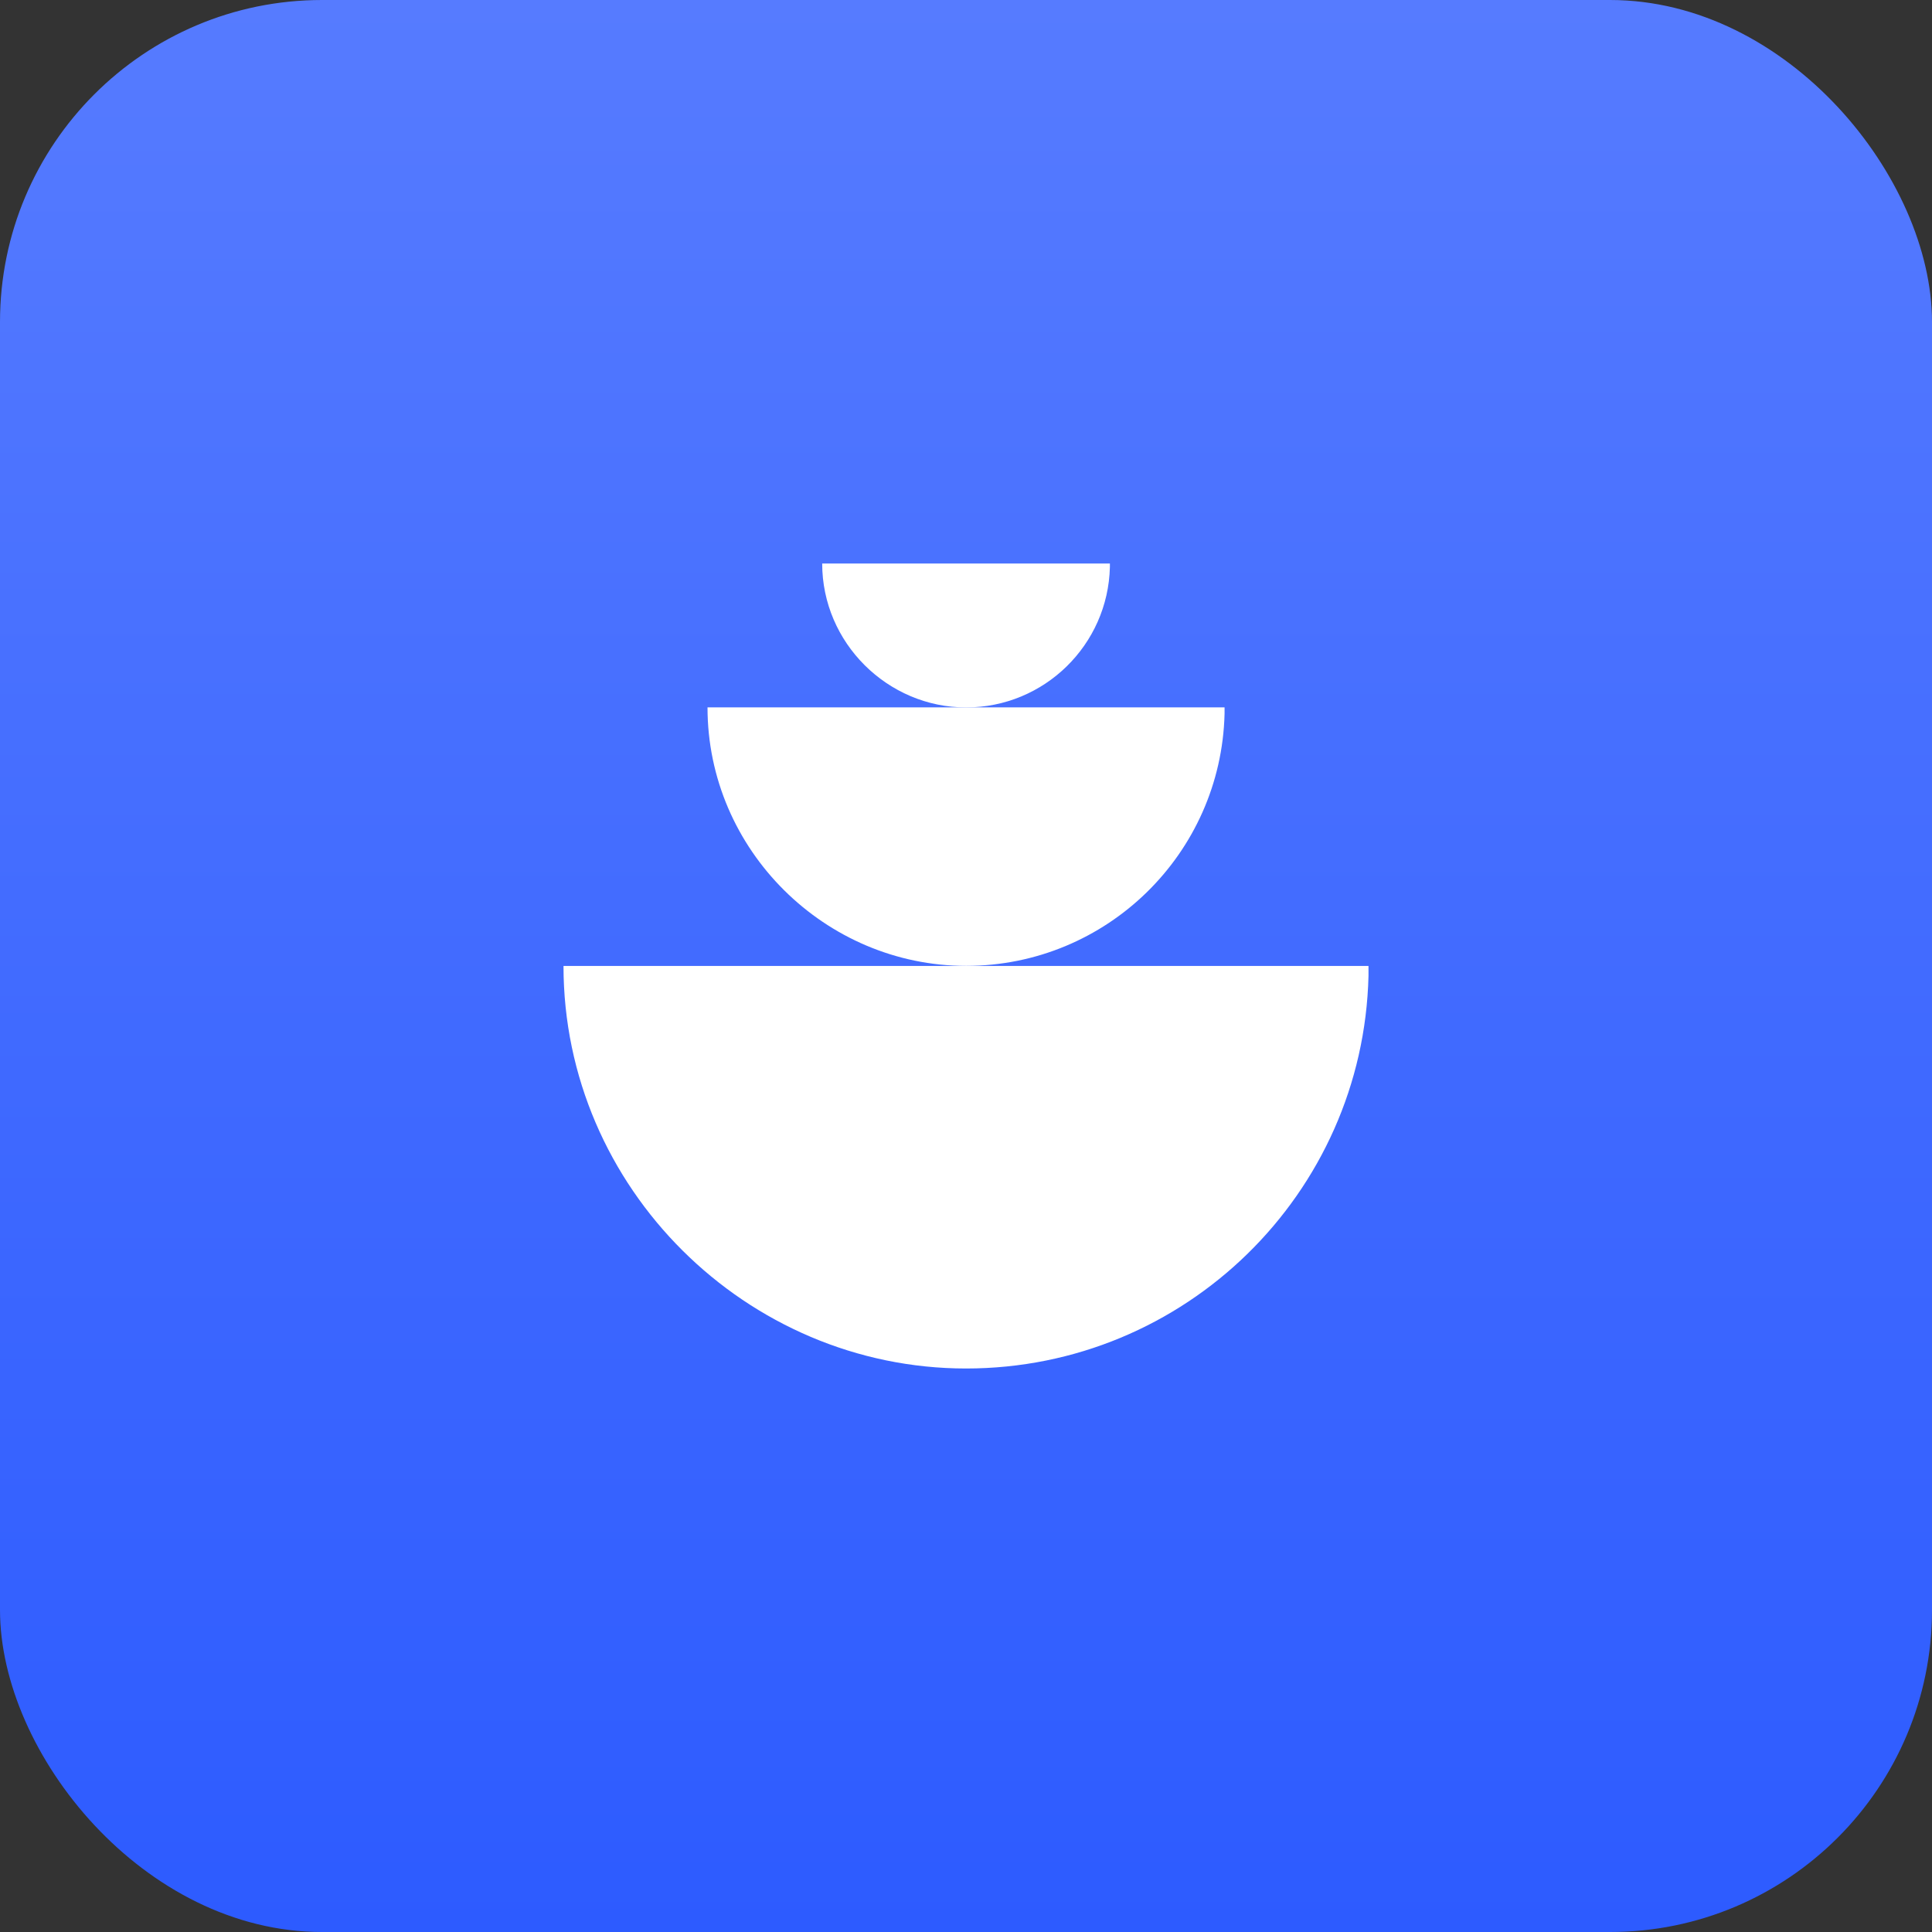
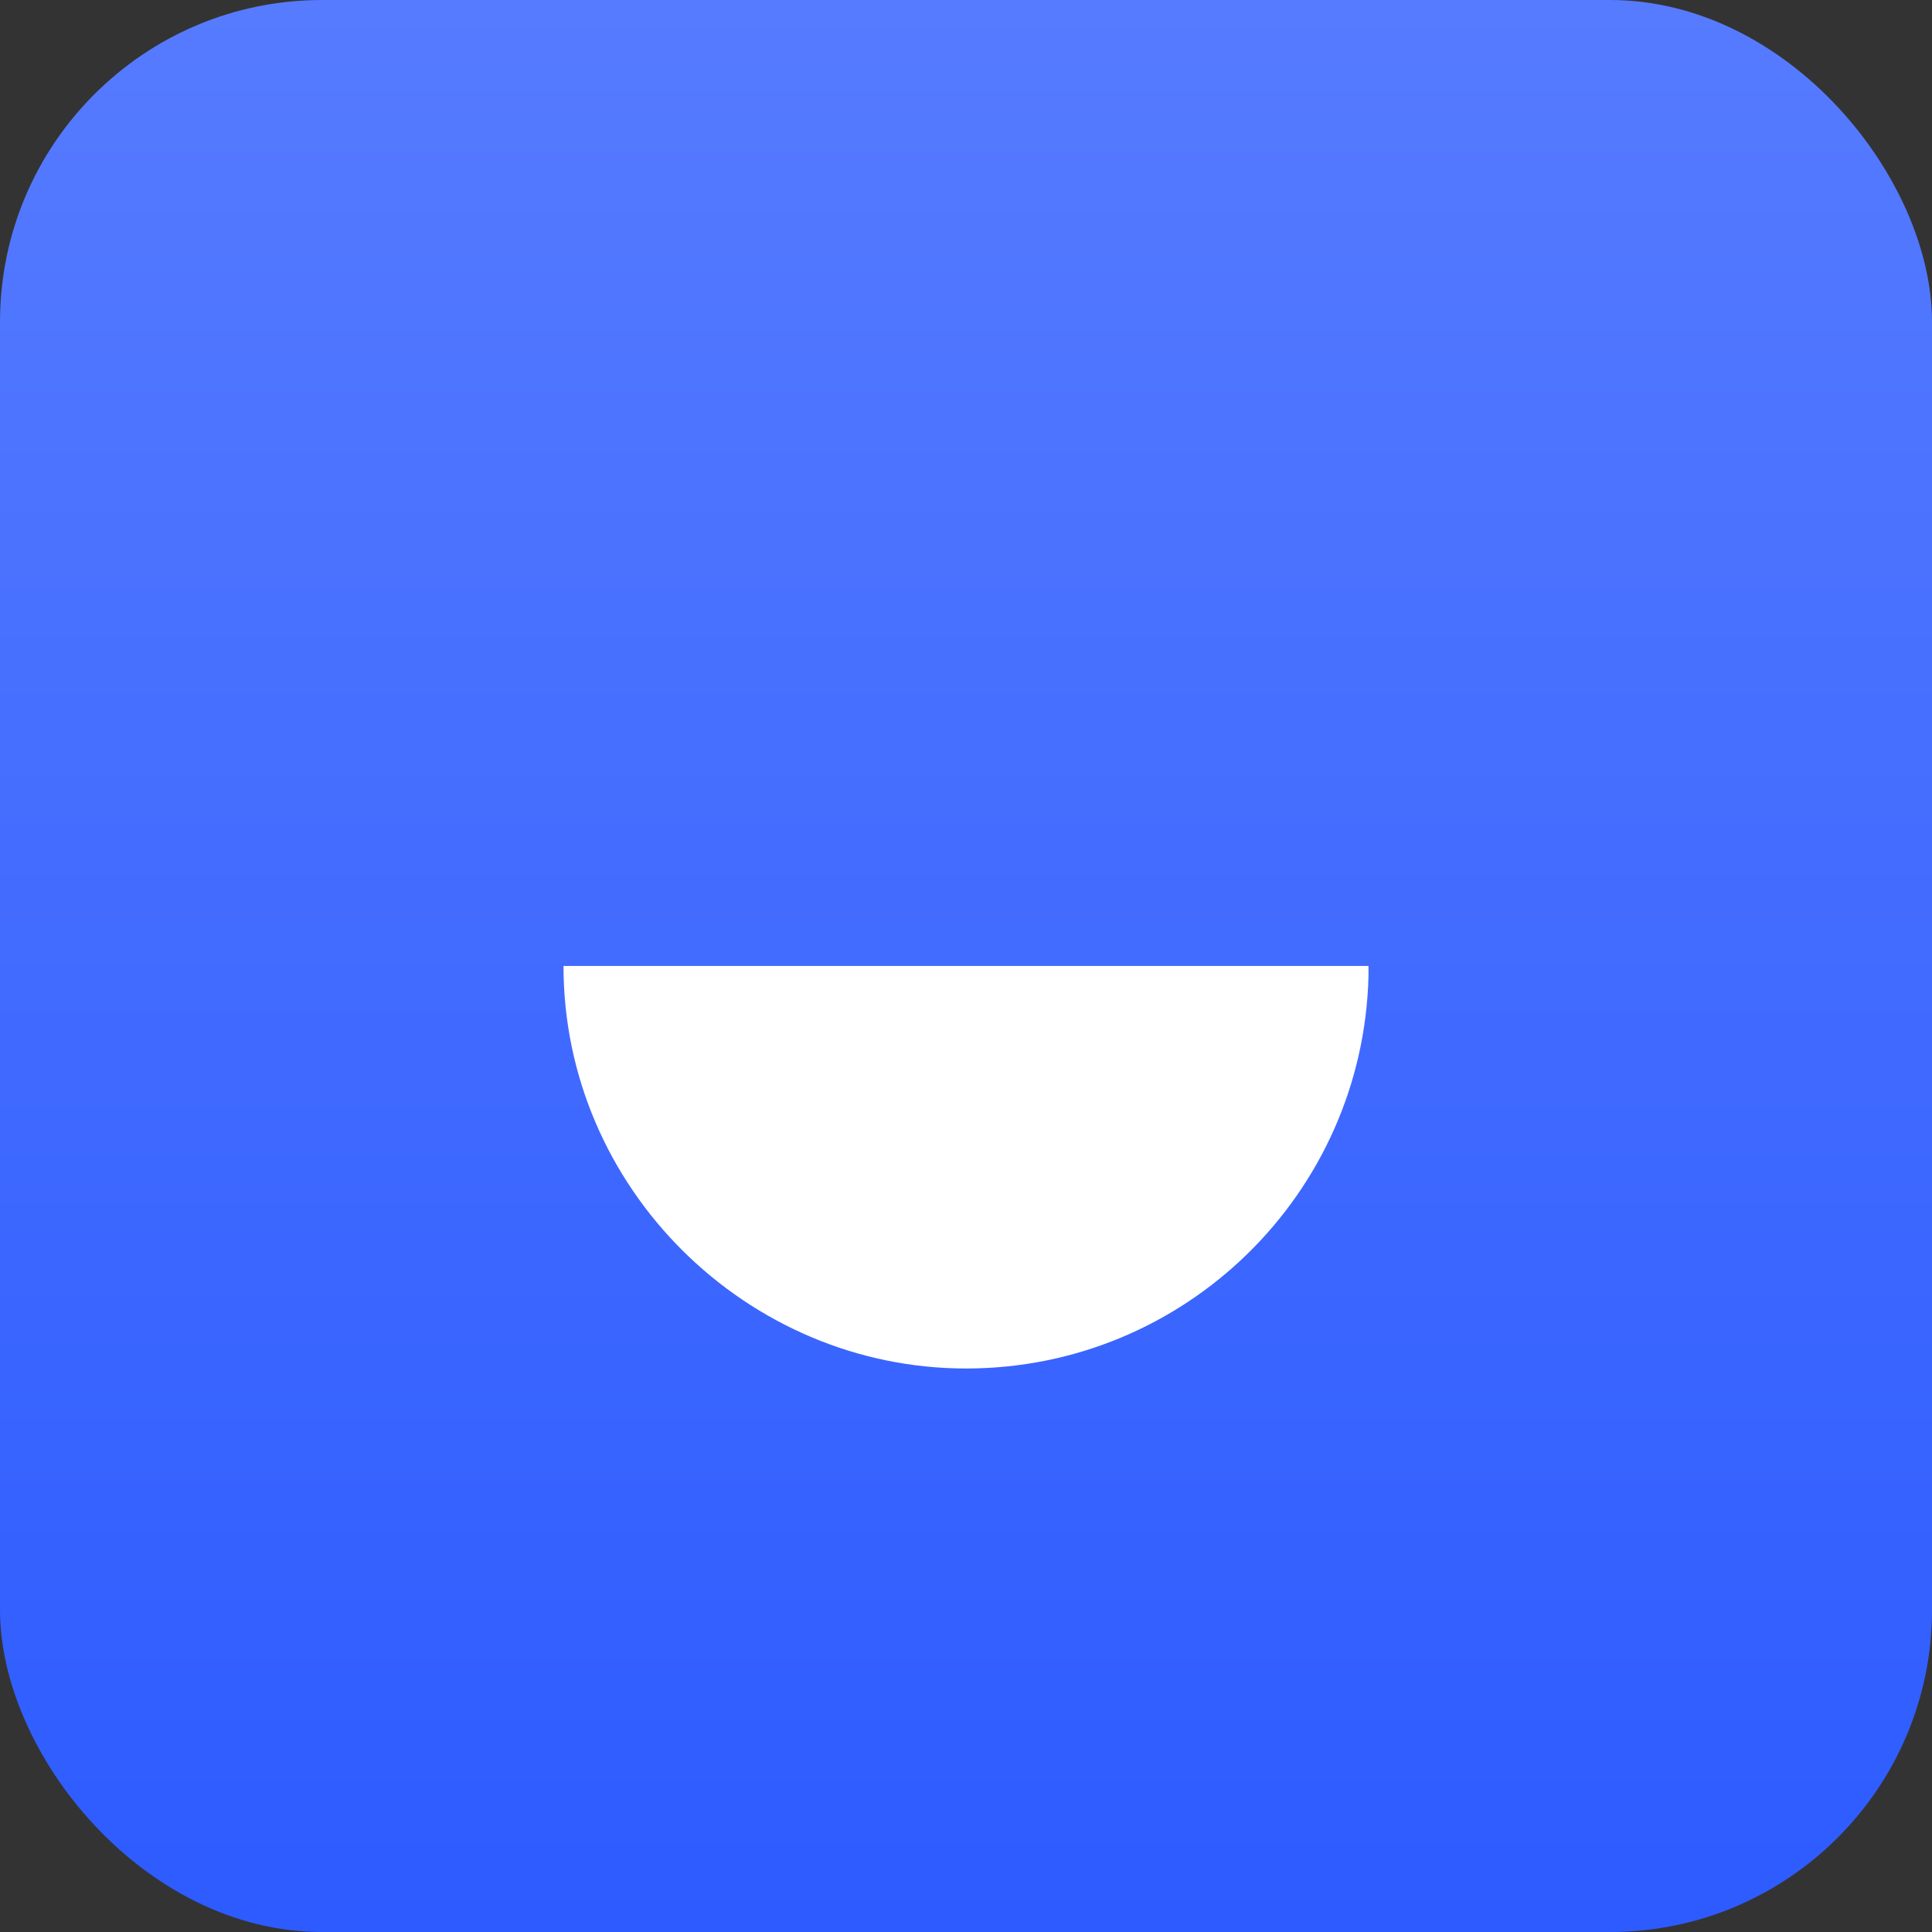
<svg xmlns="http://www.w3.org/2000/svg" width="48" height="48" viewBox="0 0 48 48" fill="none">
  <rect x="0" y="0" width="48" height="48" fill="#333333" stroke="none" />
  <rect width="48" height="48" rx="8" fill="url(#paint0_linear_4258_2551)" />
  <path d="M14 23.999H34V24.245C33.87 29.656 29.442 34 24.001 34C18.559 34 14 29.523 14 23.999Z" fill="white" />
-   <path d="M17.578 17.574H30.424V17.732C30.339 21.208 27.496 23.997 24.003 23.997C20.509 23.997 17.578 21.123 17.578 17.574Z" fill="white" />
-   <path d="M20.427 14H27.575V14.088C27.529 16.021 25.947 17.576 24.001 17.576C22.055 17.576 20.427 15.974 20.427 14Z" fill="white" />
  <defs>
    <linearGradient id="paint0_linear_4258_2551" x1="23.888" y1="0" x2="23.888" y2="48" gradientUnits="userSpaceOnUse">
      <stop stop-color="#567BFF" />
      <stop offset="1" stop-color="#2D5BFF" />
    </linearGradient>
  </defs>
</svg>